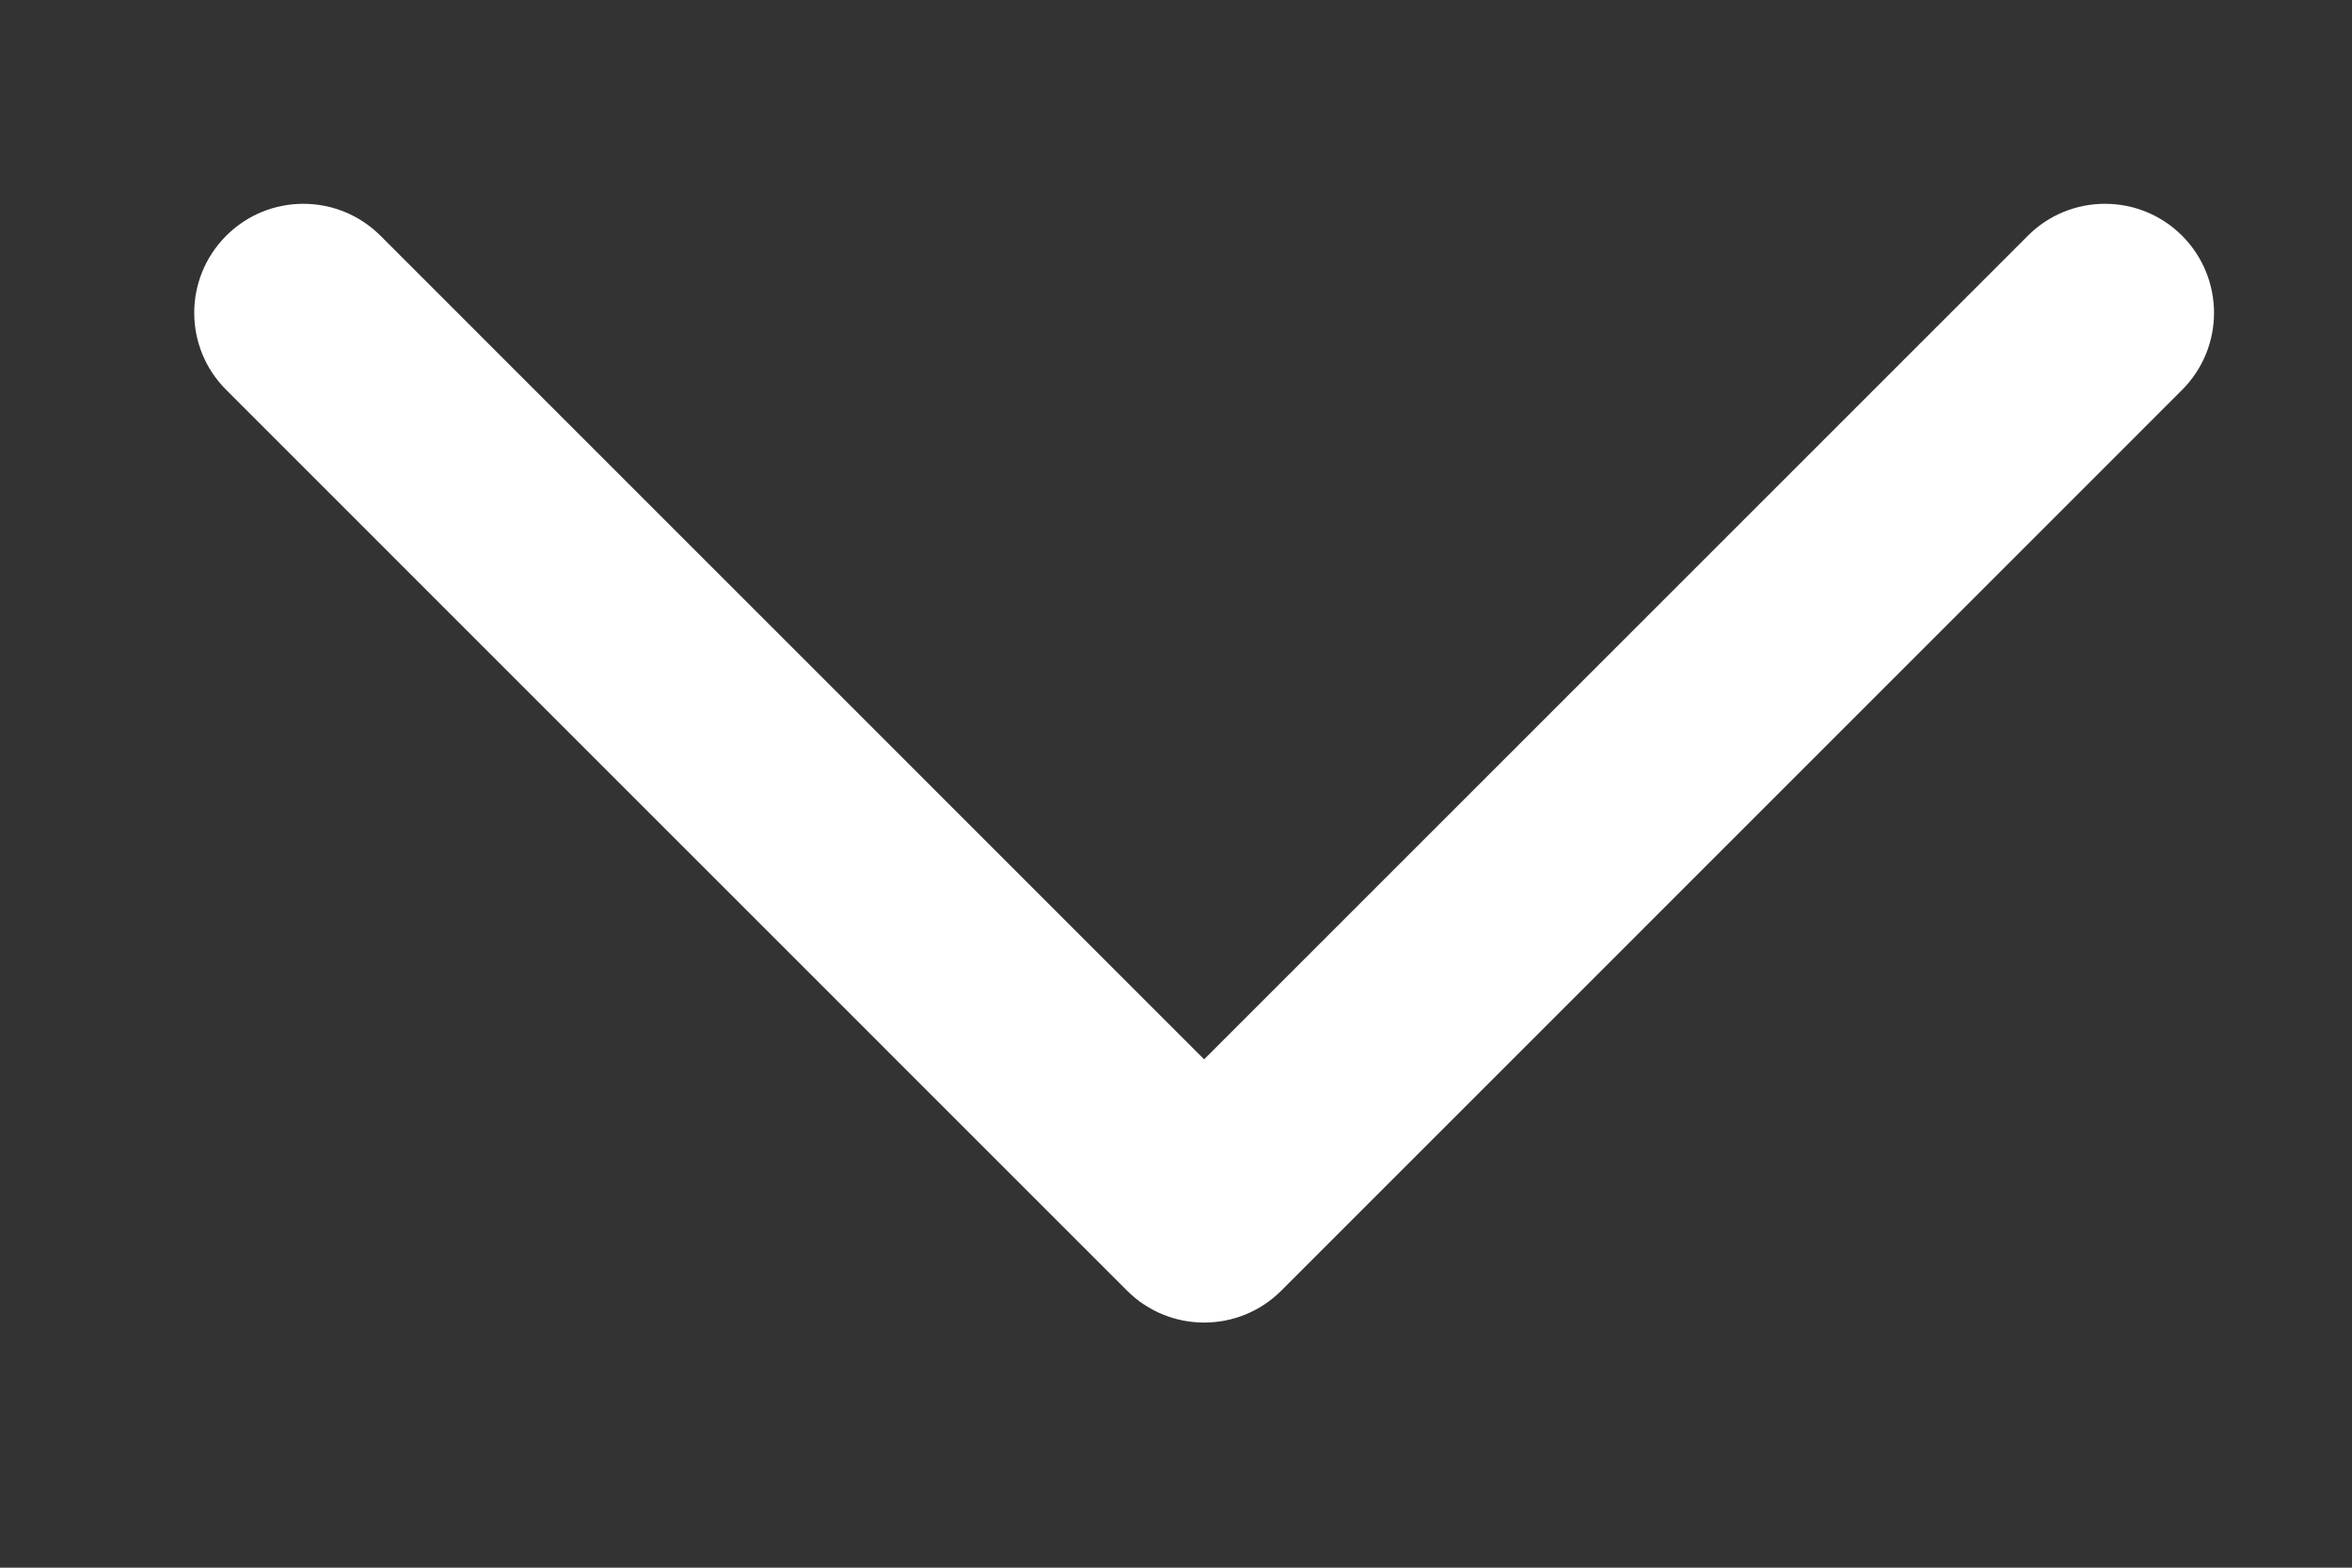
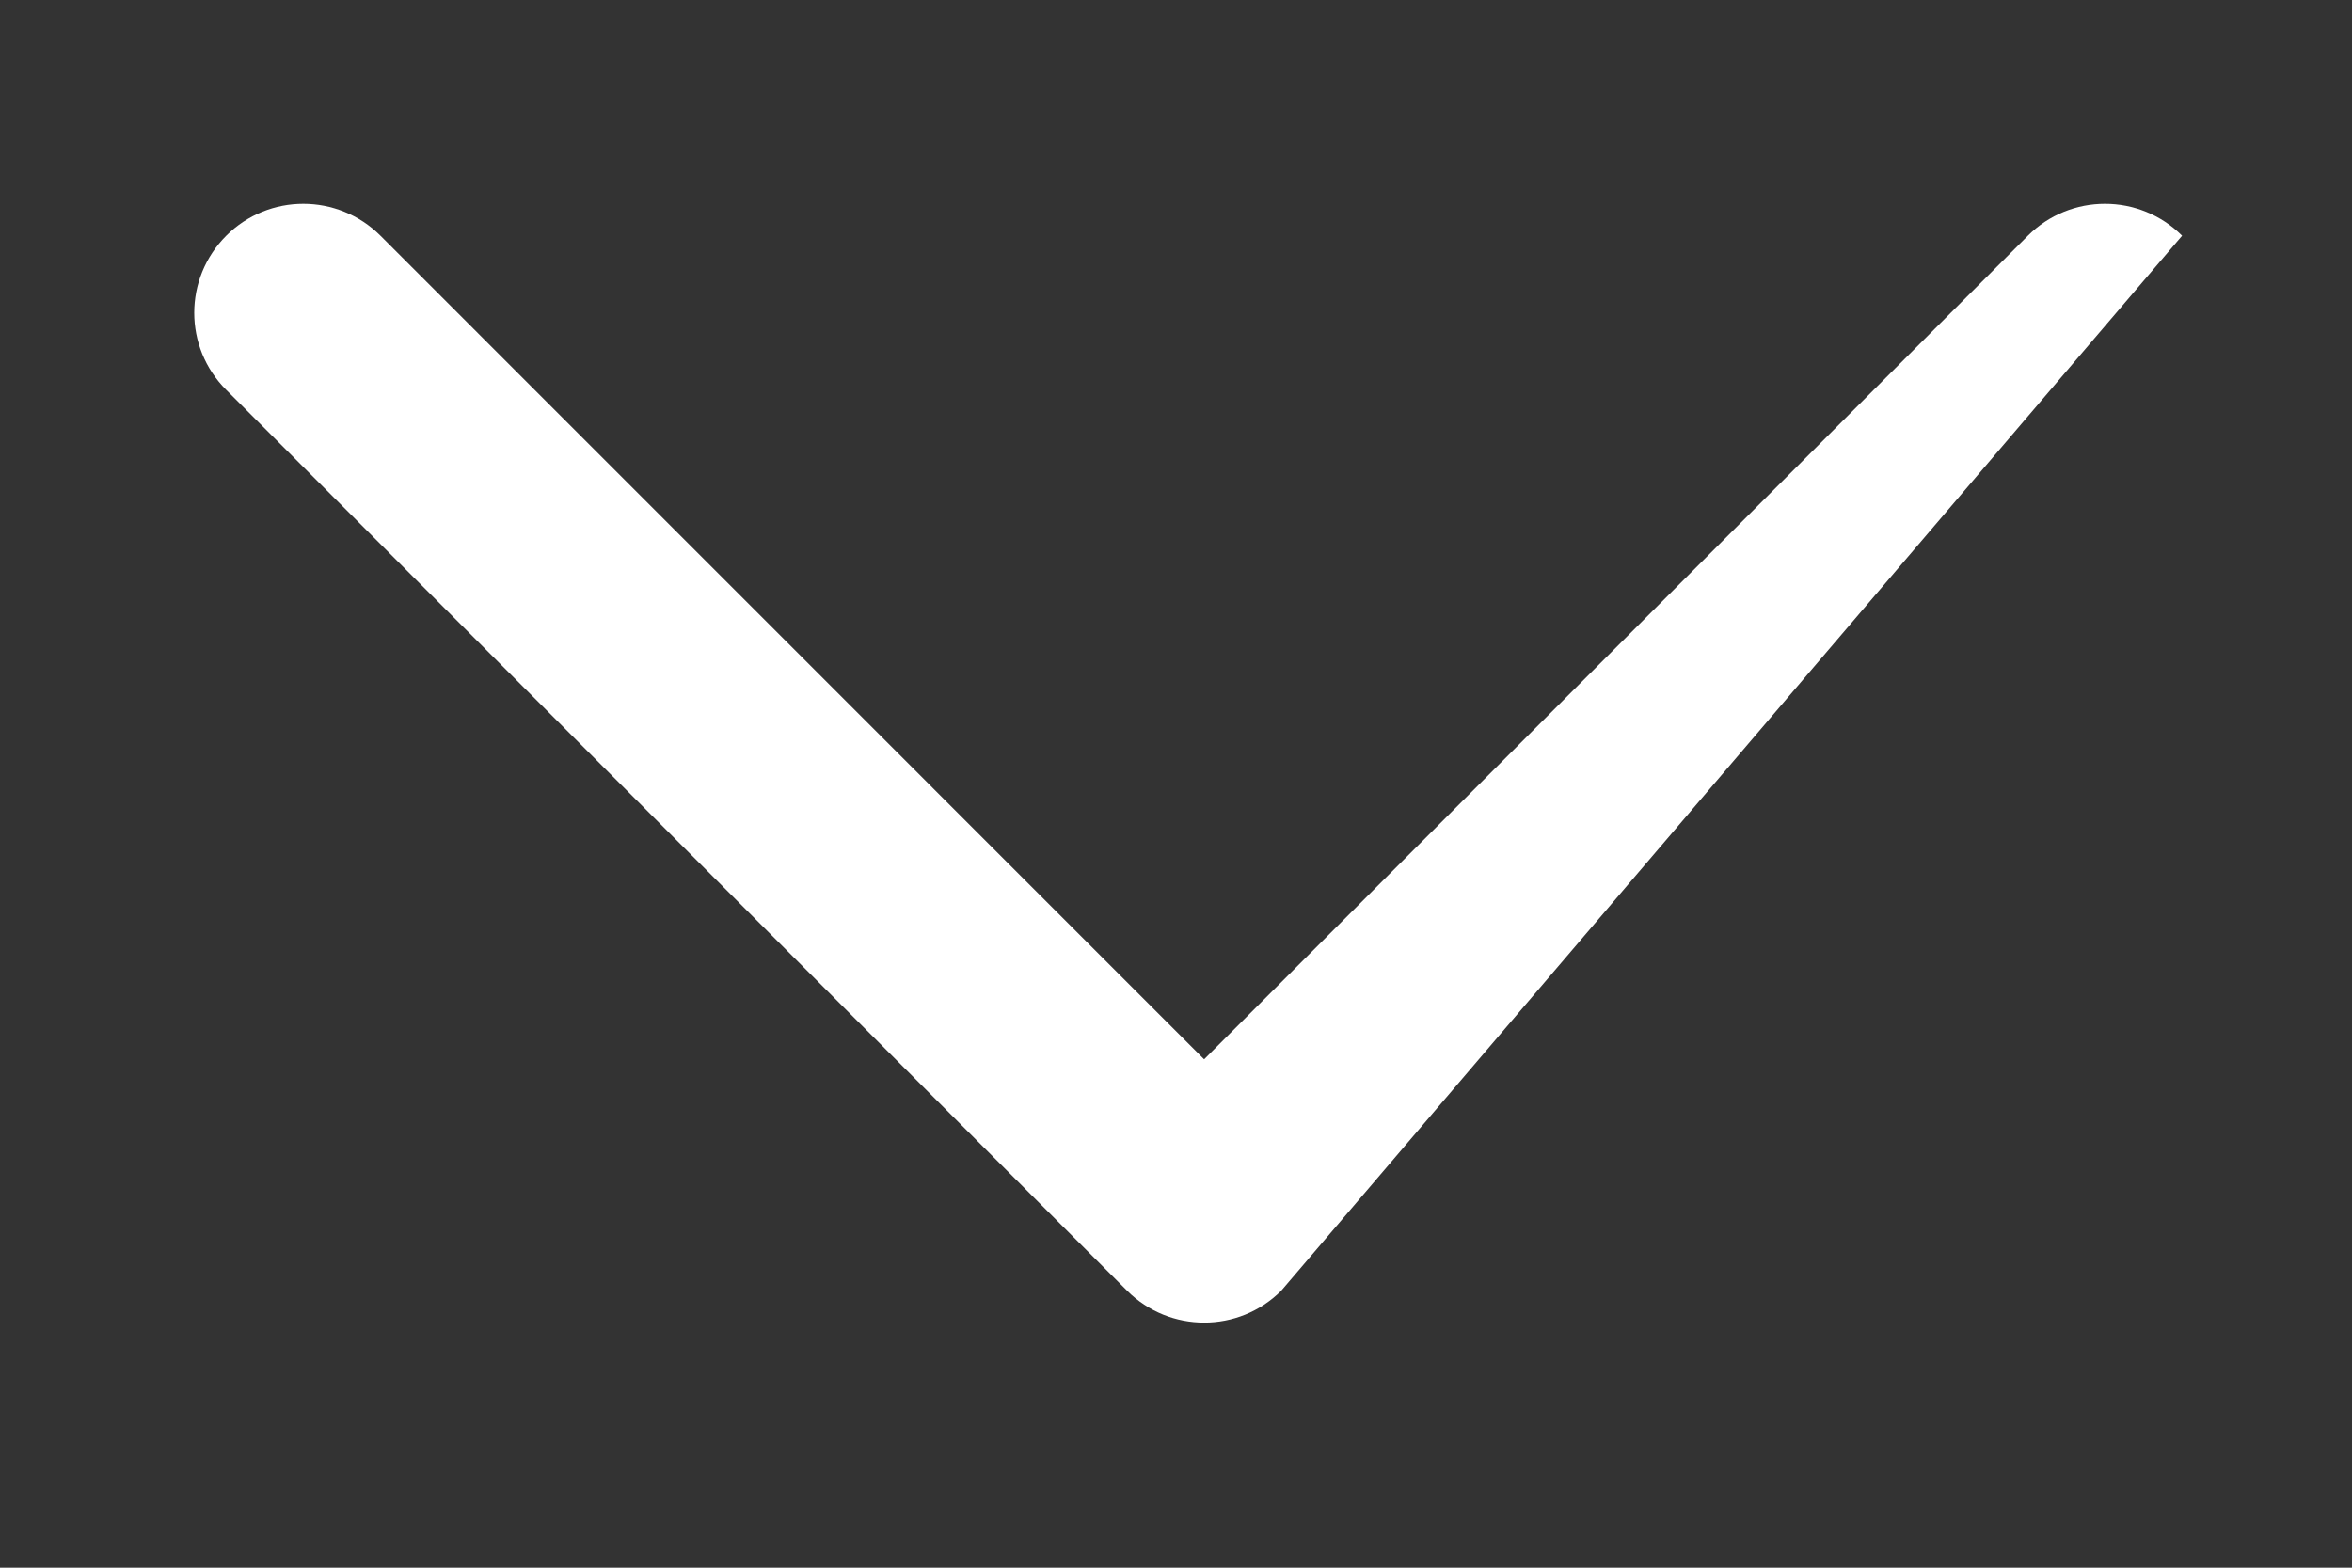
<svg xmlns="http://www.w3.org/2000/svg" width="21" height="14" viewBox="0 0 21 14" fill="none">
  <rect x="0" y="0" width="21" height="14" fill="#333333" stroke="none" />
-   <path fill-rule="evenodd" clip-rule="evenodd" d="M19.483 2.105C19.863 2.486 19.863 3.102 19.483 3.482L11.44 11.526C11.06 11.906 10.443 11.906 10.063 11.526L2.02 3.482C1.639 3.102 1.639 2.486 2.02 2.105C2.4 1.725 3.016 1.725 3.397 2.105L10.751 9.46L18.106 2.105C18.486 1.725 19.103 1.725 19.483 2.105Z" fill="white" />
+   <path fill-rule="evenodd" clip-rule="evenodd" d="M19.483 2.105L11.44 11.526C11.06 11.906 10.443 11.906 10.063 11.526L2.02 3.482C1.639 3.102 1.639 2.486 2.02 2.105C2.4 1.725 3.016 1.725 3.397 2.105L10.751 9.46L18.106 2.105C18.486 1.725 19.103 1.725 19.483 2.105Z" fill="white" />
</svg>